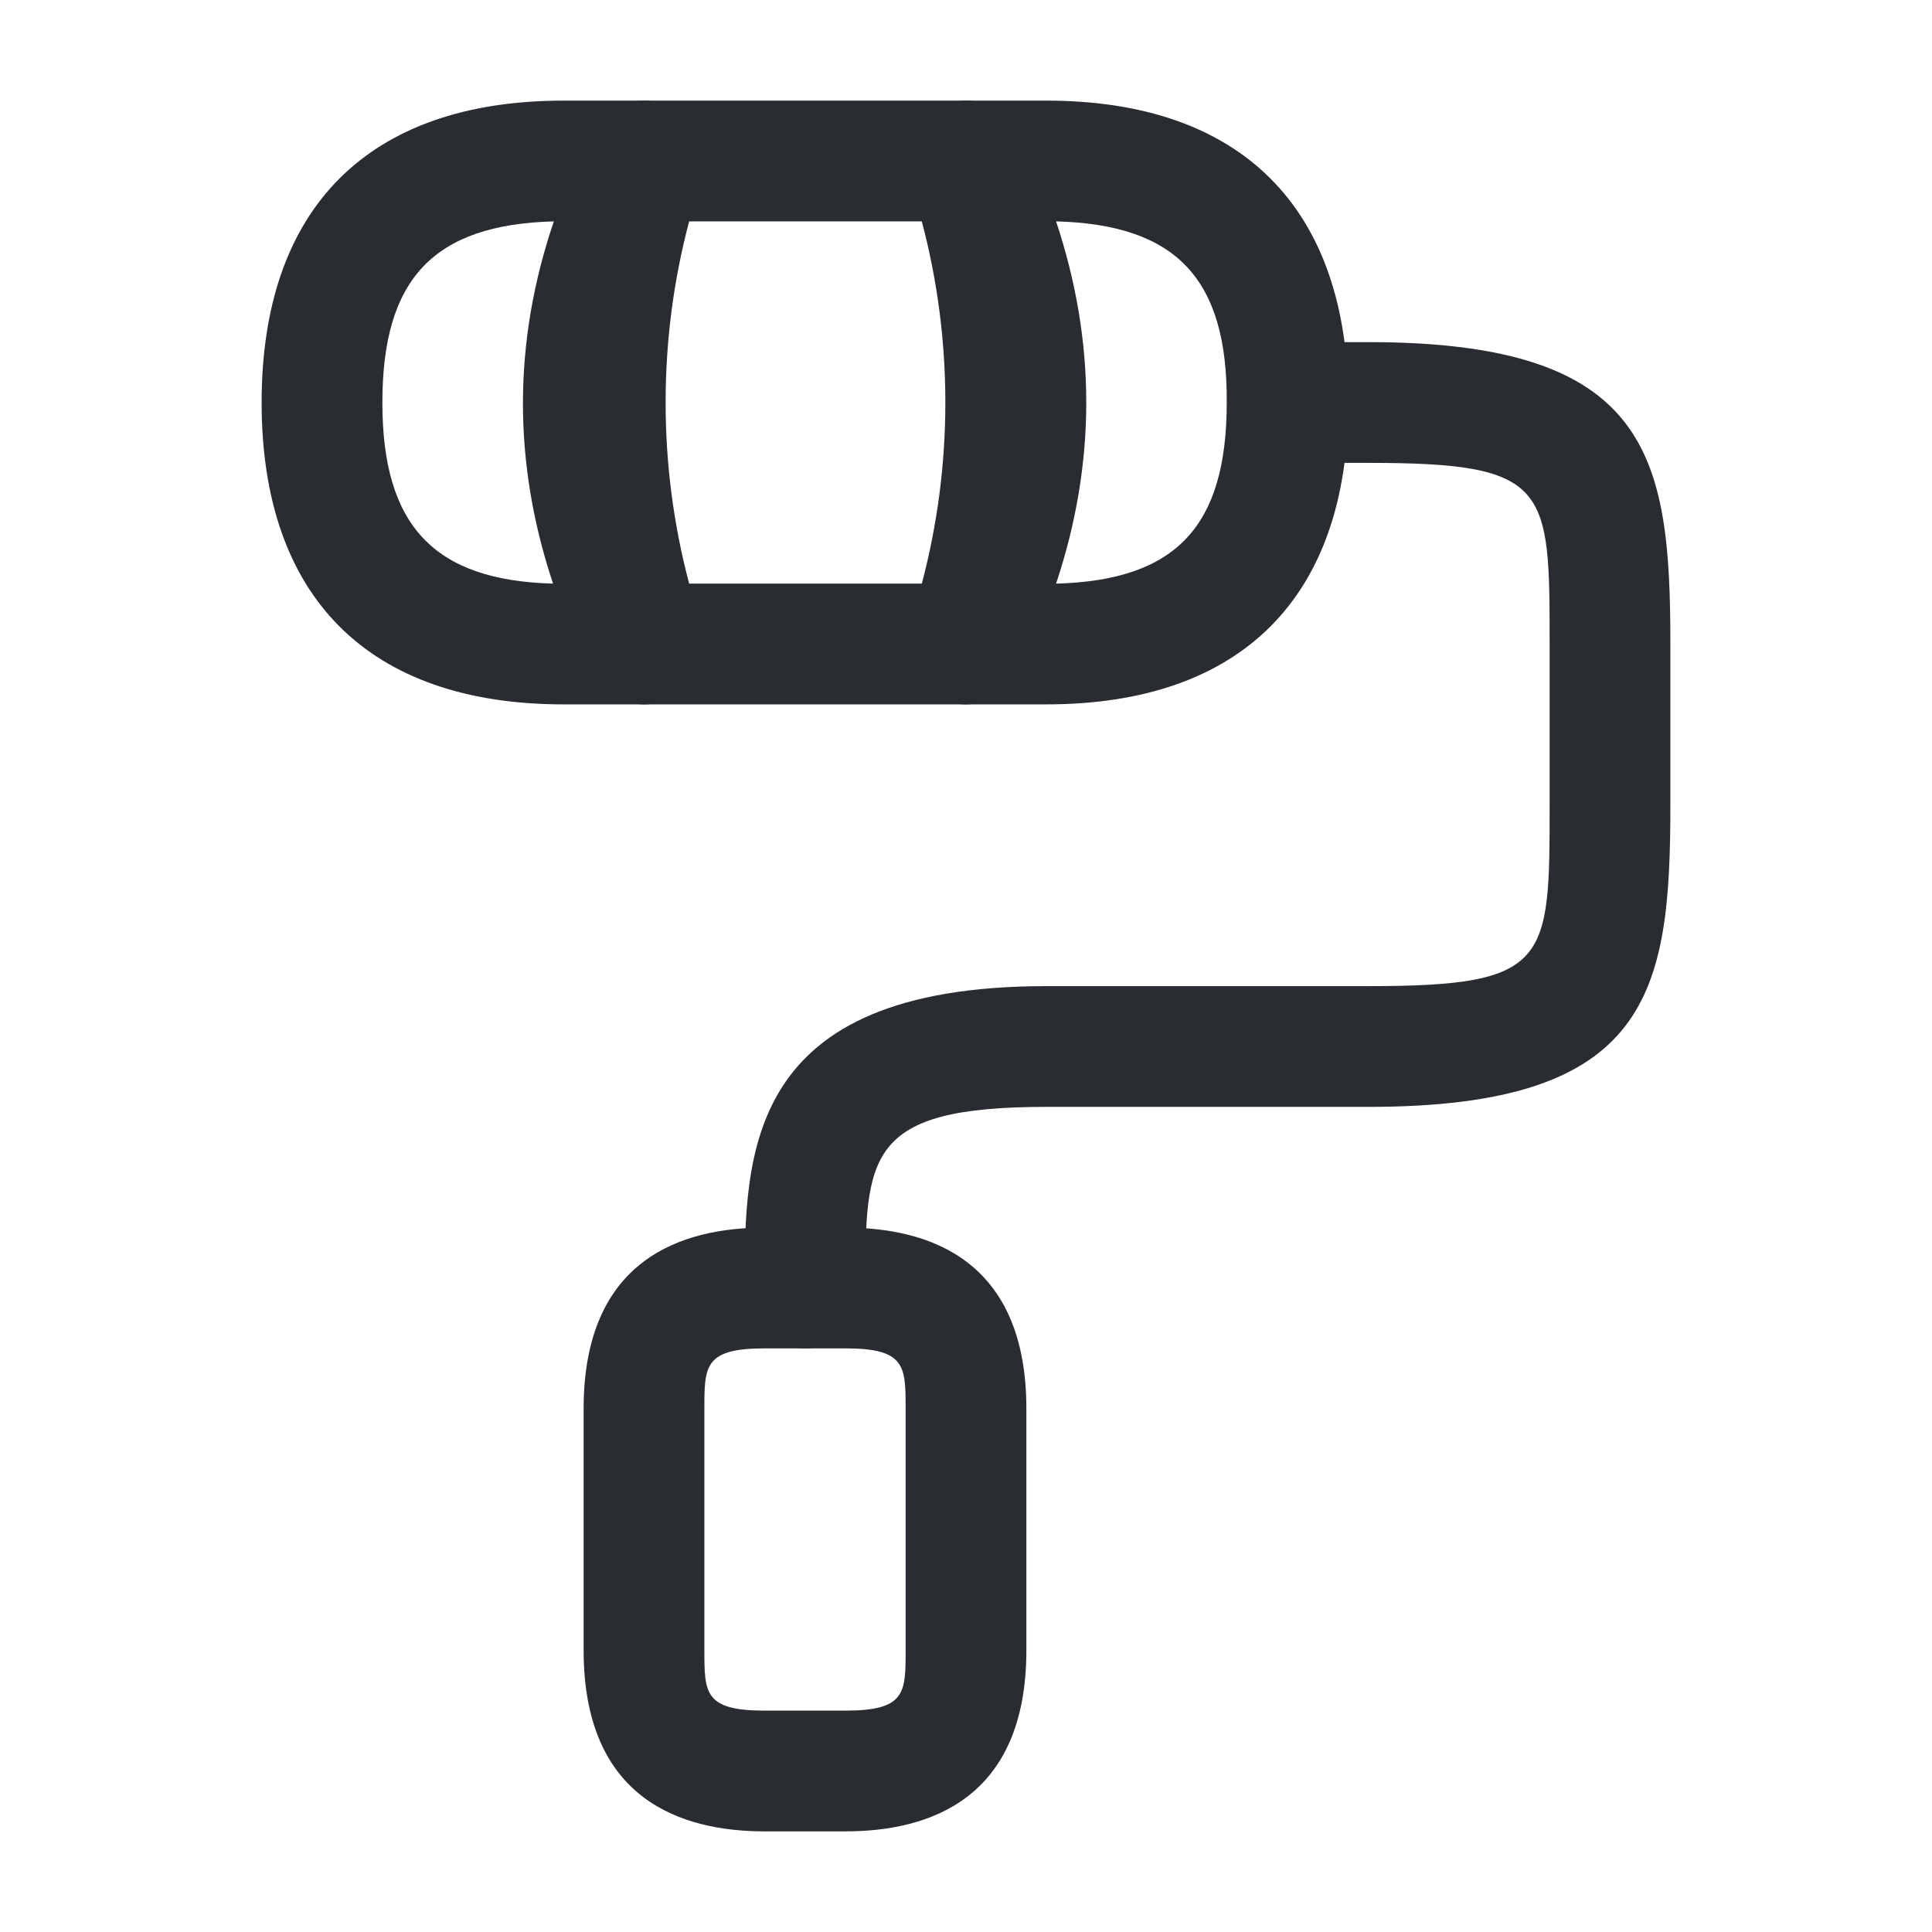
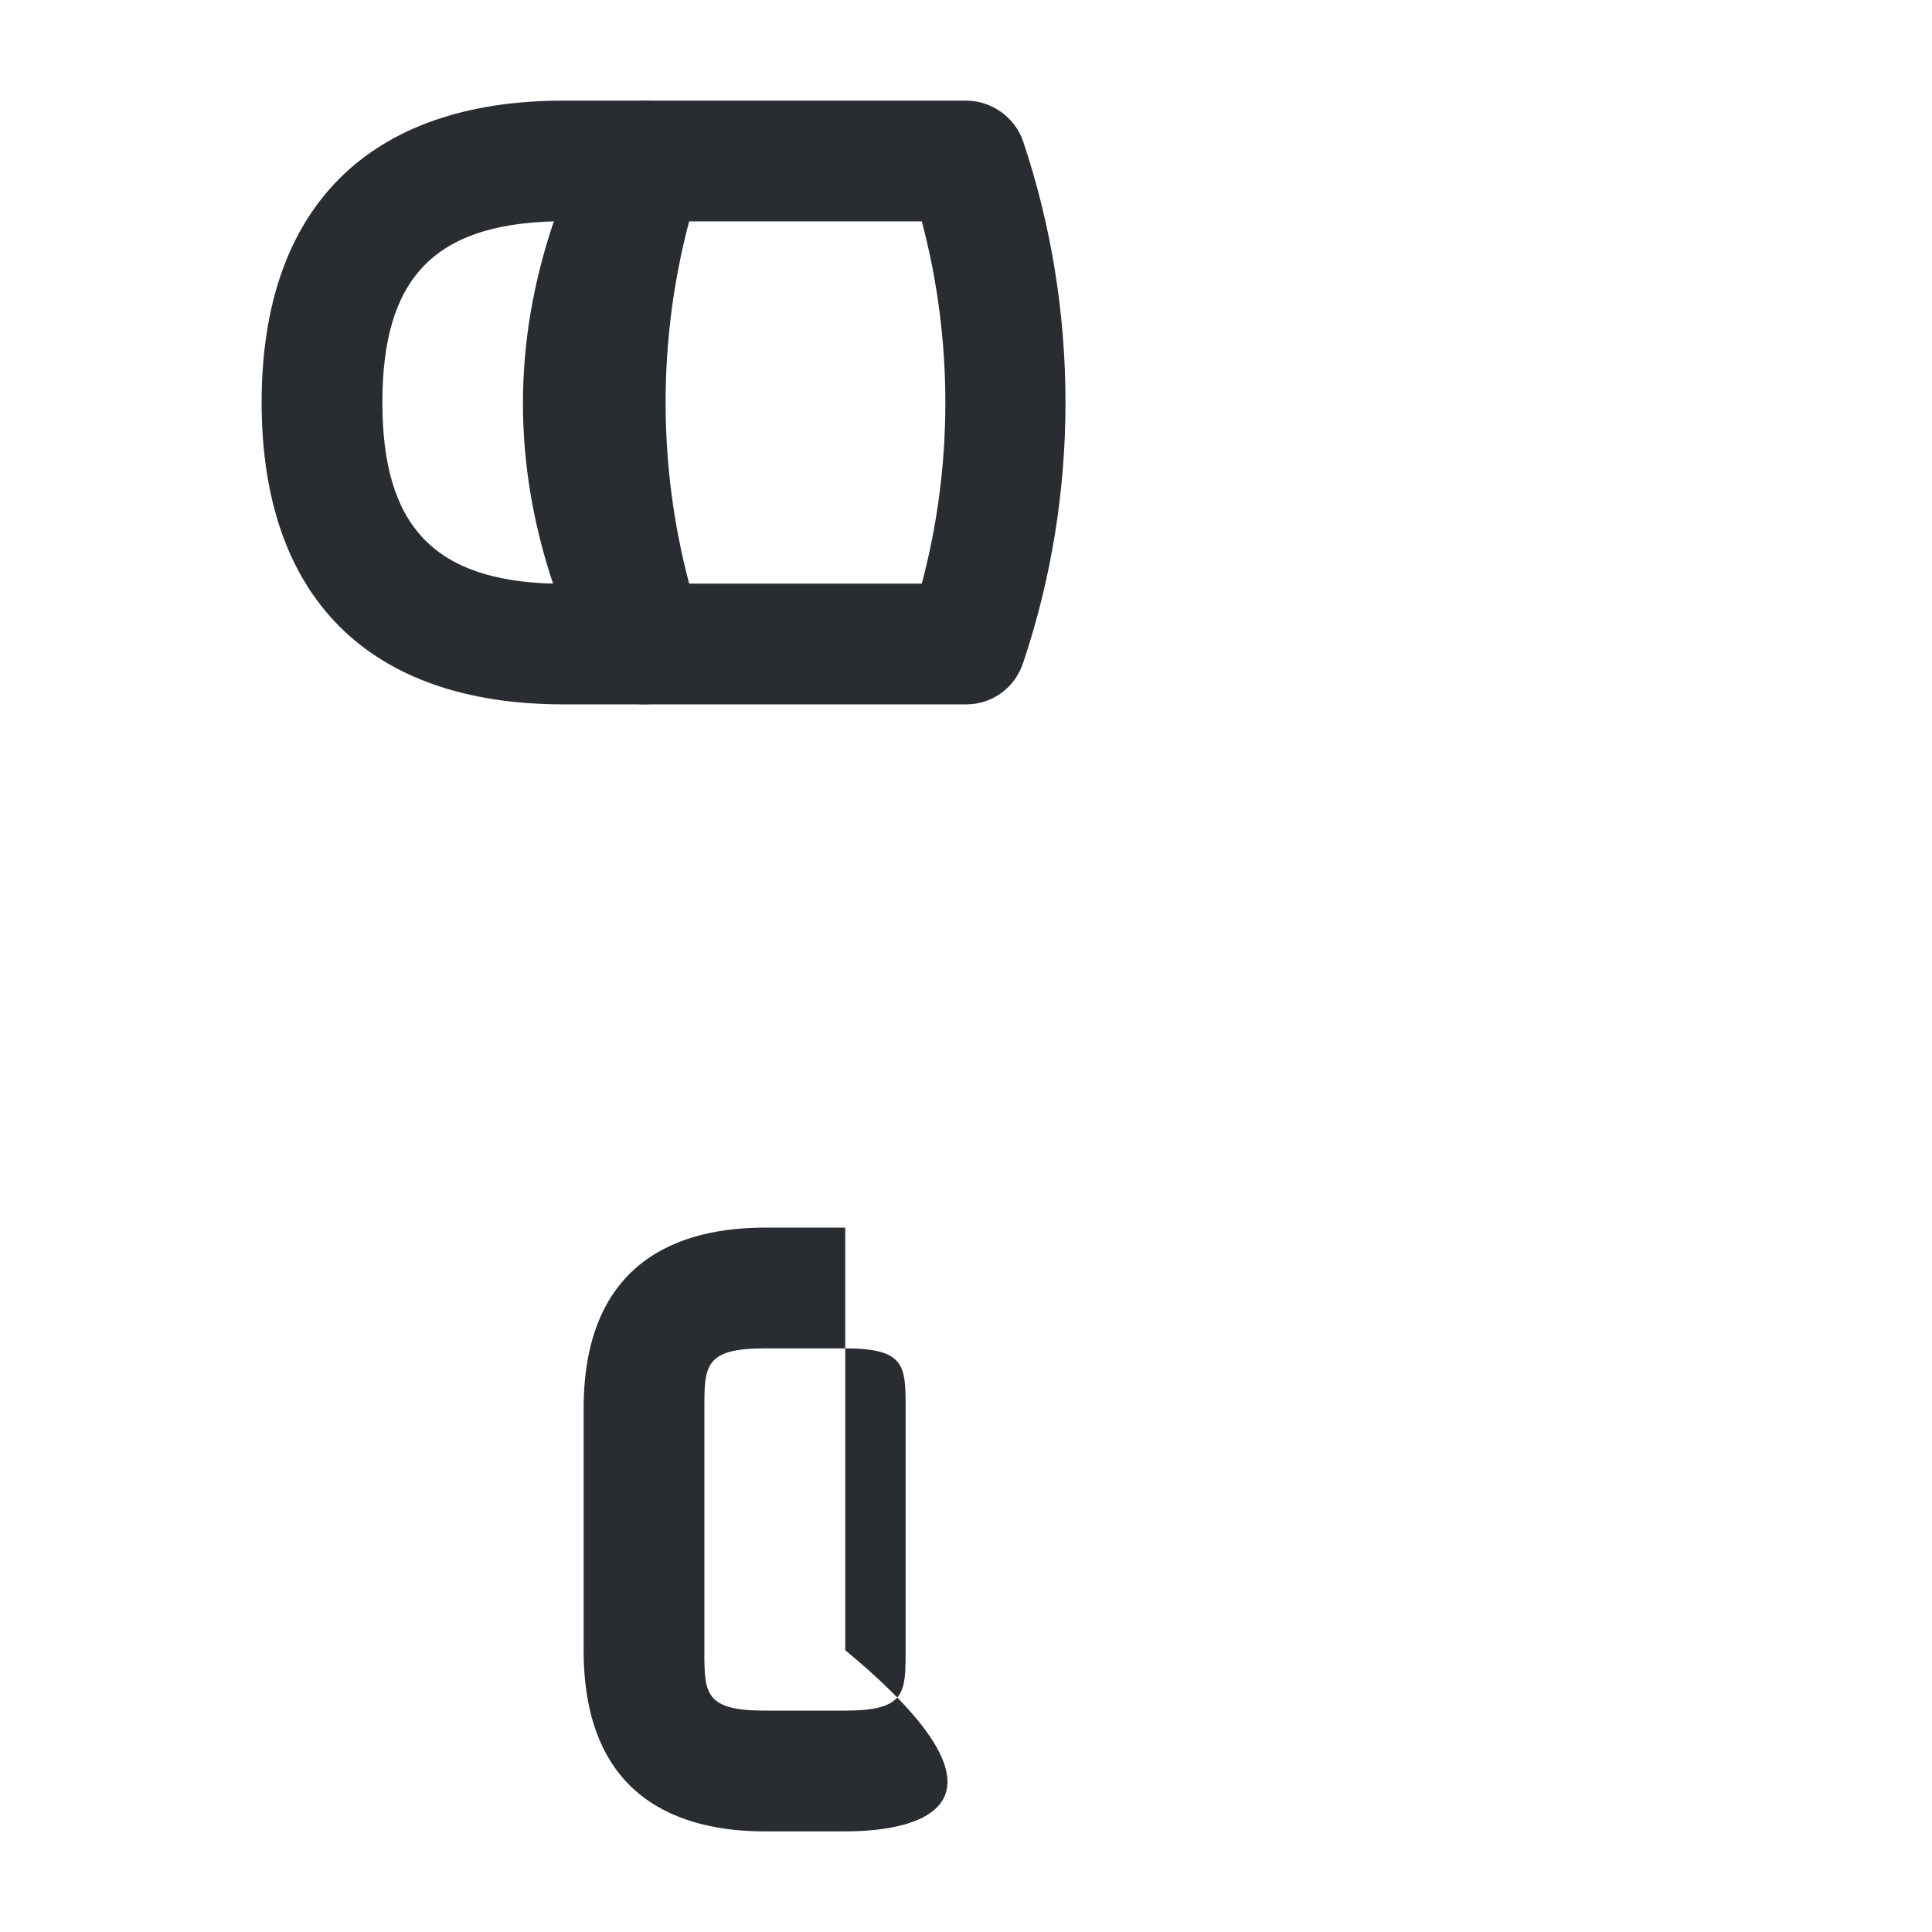
<svg xmlns="http://www.w3.org/2000/svg" width="24" height="24" viewBox="0 0 24 24" fill="none">
-   <path d="M10 16.75C9.59 16.75 9.25 16.41 9.25 16C9.25 14.33 9.25 12.25 13 12.25H17C19.25 12.25 19.25 11.95 19.25 10V8C19.25 6.05 19.25 5.75 17 5.75H16C15.59 5.75 15.25 5.41 15.25 5C15.25 4.59 15.59 4.25 16 4.25H17C20.5 4.25 20.75 5.67 20.75 8V10C20.75 12.33 20.5 13.75 17 13.75H13C10.75 13.75 10.75 14.36 10.75 16C10.75 16.41 10.41 16.75 10 16.75Z" fill="#292D32" />
  <path d="M12.001 8.75H8.001C7.681 8.75 7.391 8.54 7.291 8.24C6.601 6.15 6.601 3.85 7.291 1.77C7.391 1.46 7.681 1.25 8.001 1.25H12.001C12.321 1.25 12.611 1.46 12.711 1.76C13.411 3.85 13.411 6.15 12.711 8.23C12.611 8.54 12.331 8.75 12.001 8.75ZM8.561 7.25H11.451C11.841 5.78 11.841 4.22 11.451 2.75H8.561C8.171 4.22 8.171 5.78 8.561 7.25Z" fill="#292D32" />
  <path d="M8 8.75H7C4.58 8.75 3.25 7.42 3.25 5C3.25 2.58 4.58 1.25 7 1.25H8C8.26 1.25 8.5 1.38 8.64 1.61C8.78 1.83 8.79 2.11 8.67 2.34C7.77 4.13 7.77 5.88 8.67 7.67C8.79 7.9 8.77 8.18 8.64 8.4C8.5 8.62 8.26 8.75 8 8.75ZM6.88 2.75C5.39 2.79 4.75 3.46 4.75 5C4.75 6.53 5.39 7.21 6.87 7.25C6.37 5.75 6.37 4.25 6.88 2.75Z" fill="#292D32" />
-   <path d="M12.999 8.75H11.999C11.739 8.75 11.499 8.62 11.359 8.39C11.219 8.17 11.209 7.89 11.329 7.66C12.219 5.87 12.219 4.12 11.329 2.33C11.209 2.1 11.229 1.82 11.359 1.6C11.499 1.38 11.739 1.25 11.999 1.25H12.999C15.419 1.25 16.749 2.58 16.749 5C16.749 7.42 15.419 8.75 12.999 8.75ZM13.119 2.75C13.619 4.25 13.619 5.75 13.119 7.25C14.609 7.21 15.239 6.54 15.239 5C15.249 3.46 14.609 2.79 13.119 2.75Z" fill="#292D32" />
-   <path d="M10.5 22.75H9.5C8.47 22.75 7.25 22.36 7.25 20.5V17.5C7.25 15.64 8.47 15.25 9.5 15.25H10.5C11.53 15.25 12.75 15.64 12.75 17.5V20.5C12.75 22.36 11.53 22.75 10.5 22.75ZM9.5 16.75C8.75 16.75 8.75 16.97 8.75 17.5V20.5C8.75 21.03 8.75 21.25 9.5 21.25H10.5C11.25 21.25 11.25 21.03 11.25 20.5V17.5C11.25 16.97 11.25 16.75 10.5 16.75H9.5Z" fill="#292D32" />
+   <path d="M10.5 22.75H9.5C8.47 22.75 7.25 22.36 7.25 20.5V17.5C7.25 15.64 8.47 15.25 9.5 15.25H10.5V20.5C12.75 22.36 11.53 22.75 10.5 22.75ZM9.5 16.75C8.75 16.75 8.75 16.97 8.75 17.5V20.5C8.75 21.03 8.75 21.25 9.5 21.25H10.5C11.25 21.25 11.25 21.03 11.25 20.5V17.5C11.25 16.97 11.25 16.75 10.5 16.75H9.5Z" fill="#292D32" />
</svg>